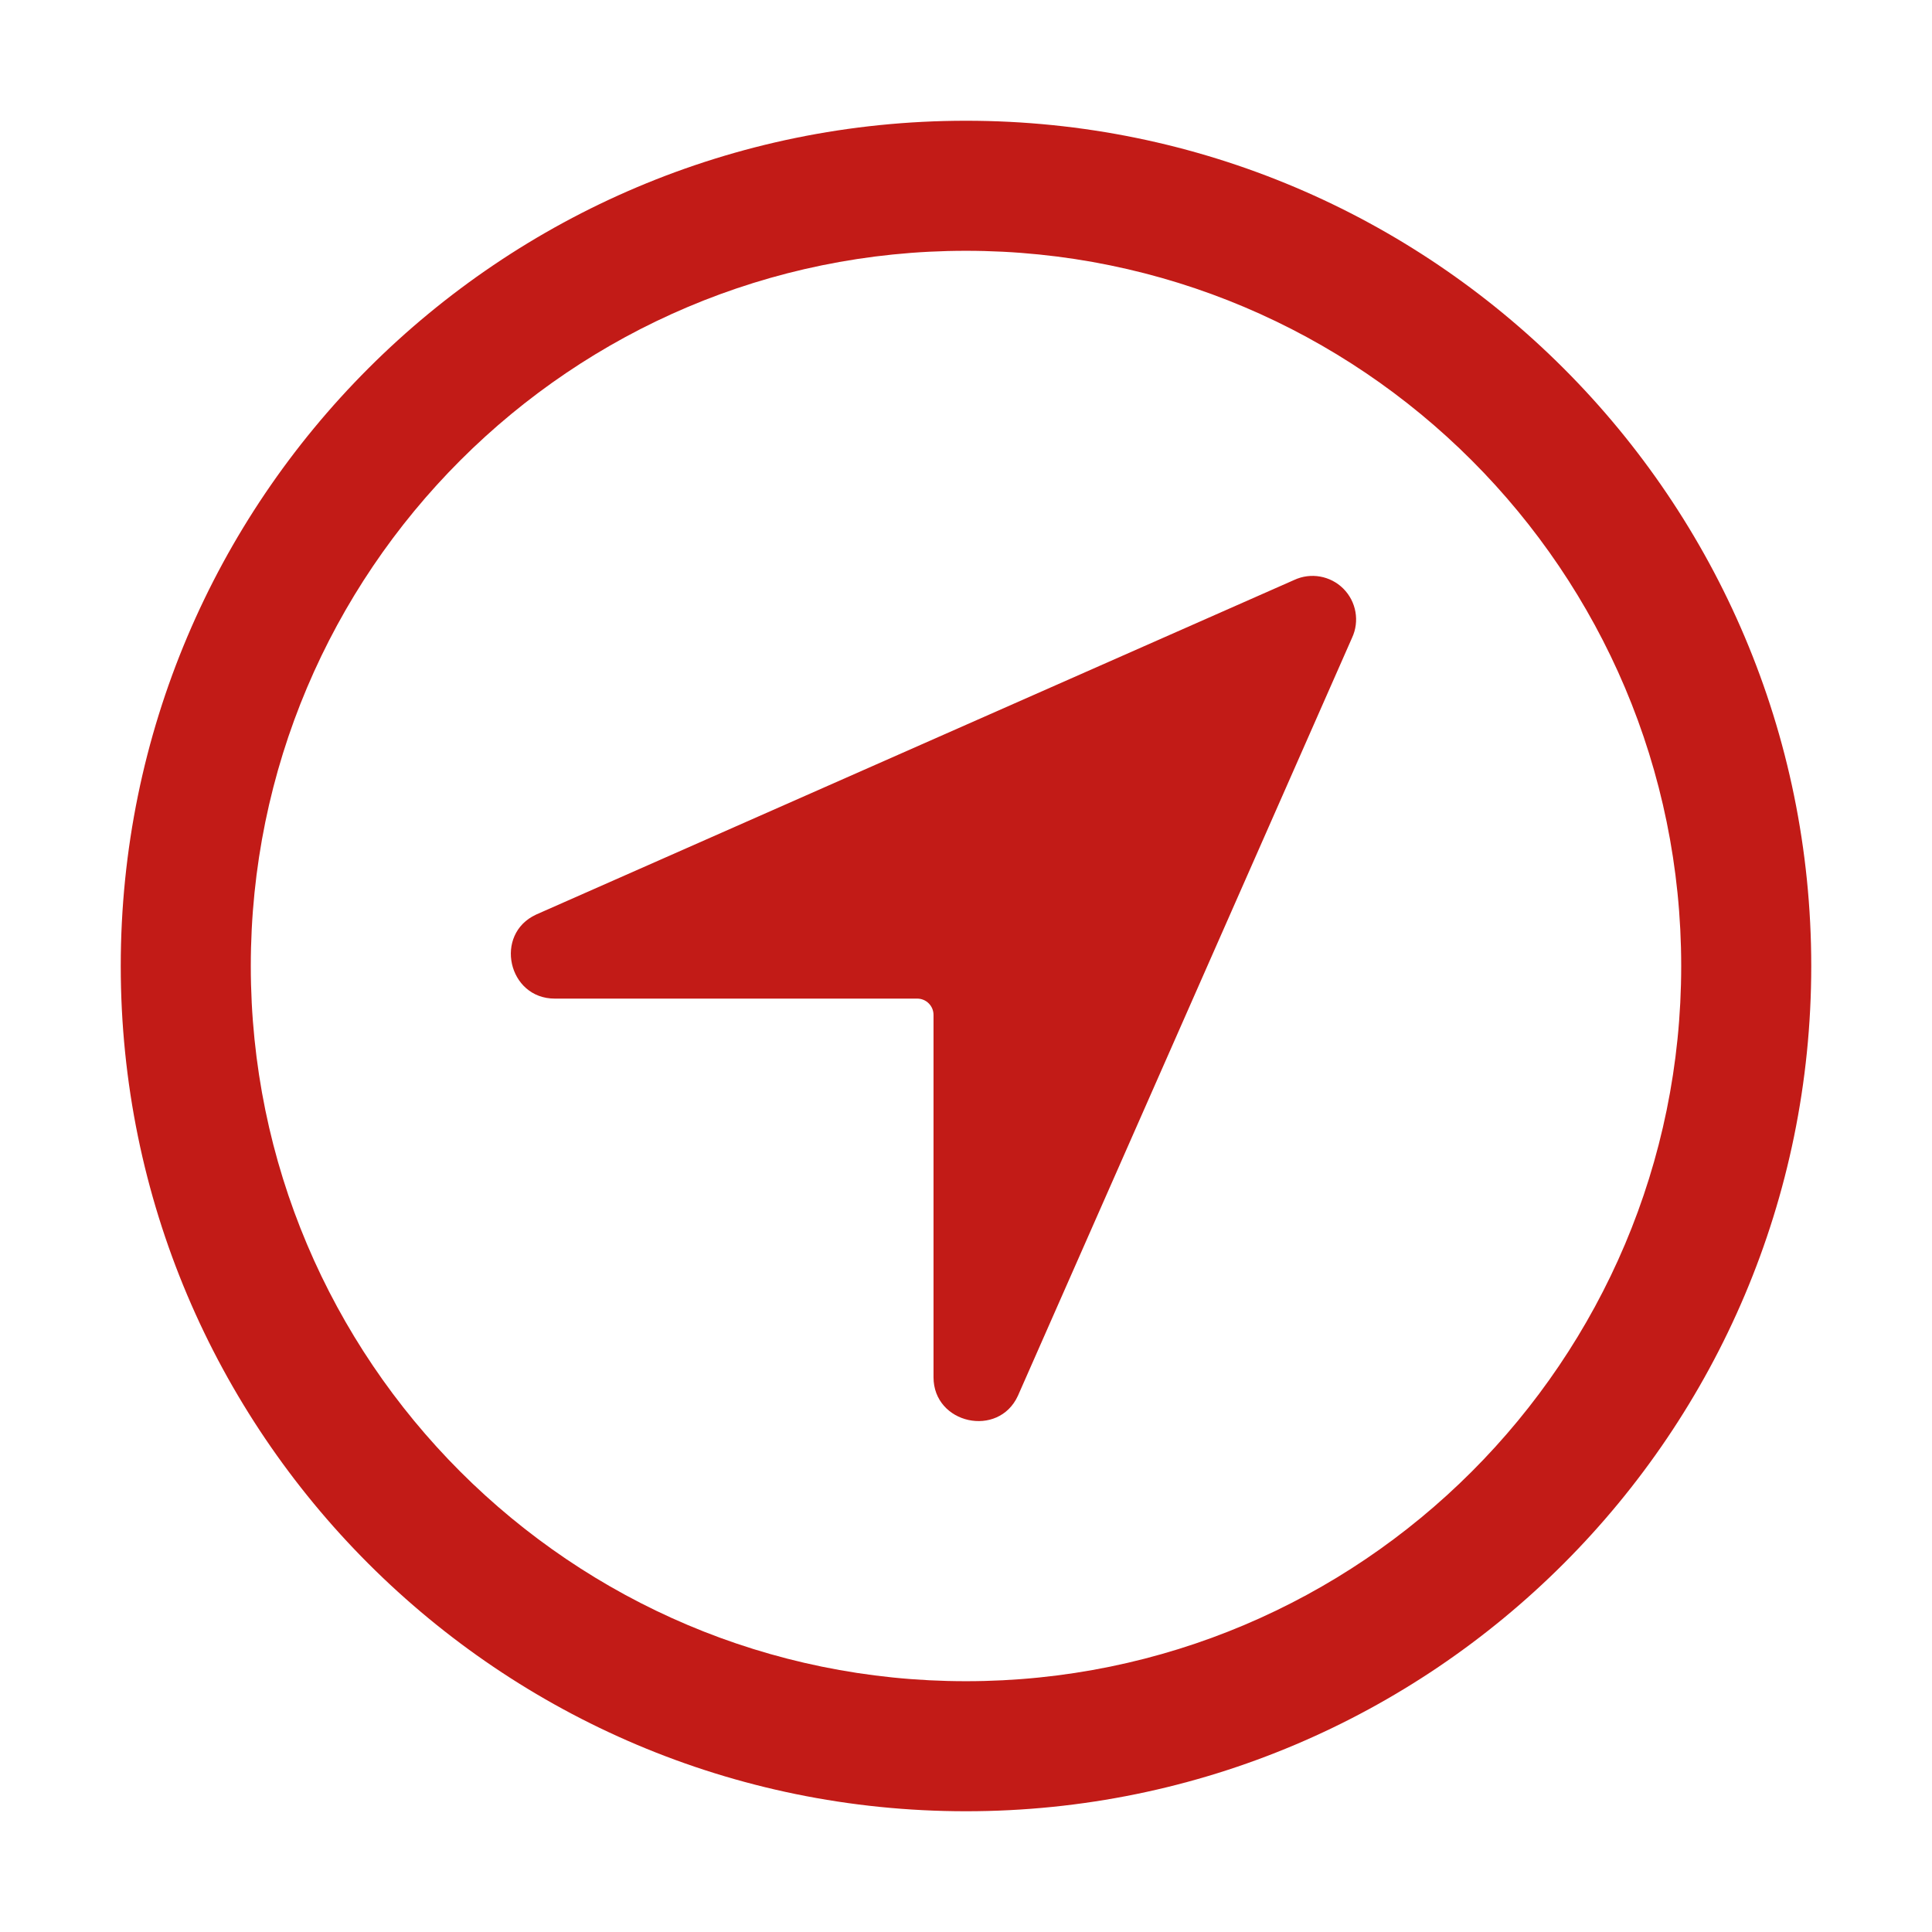
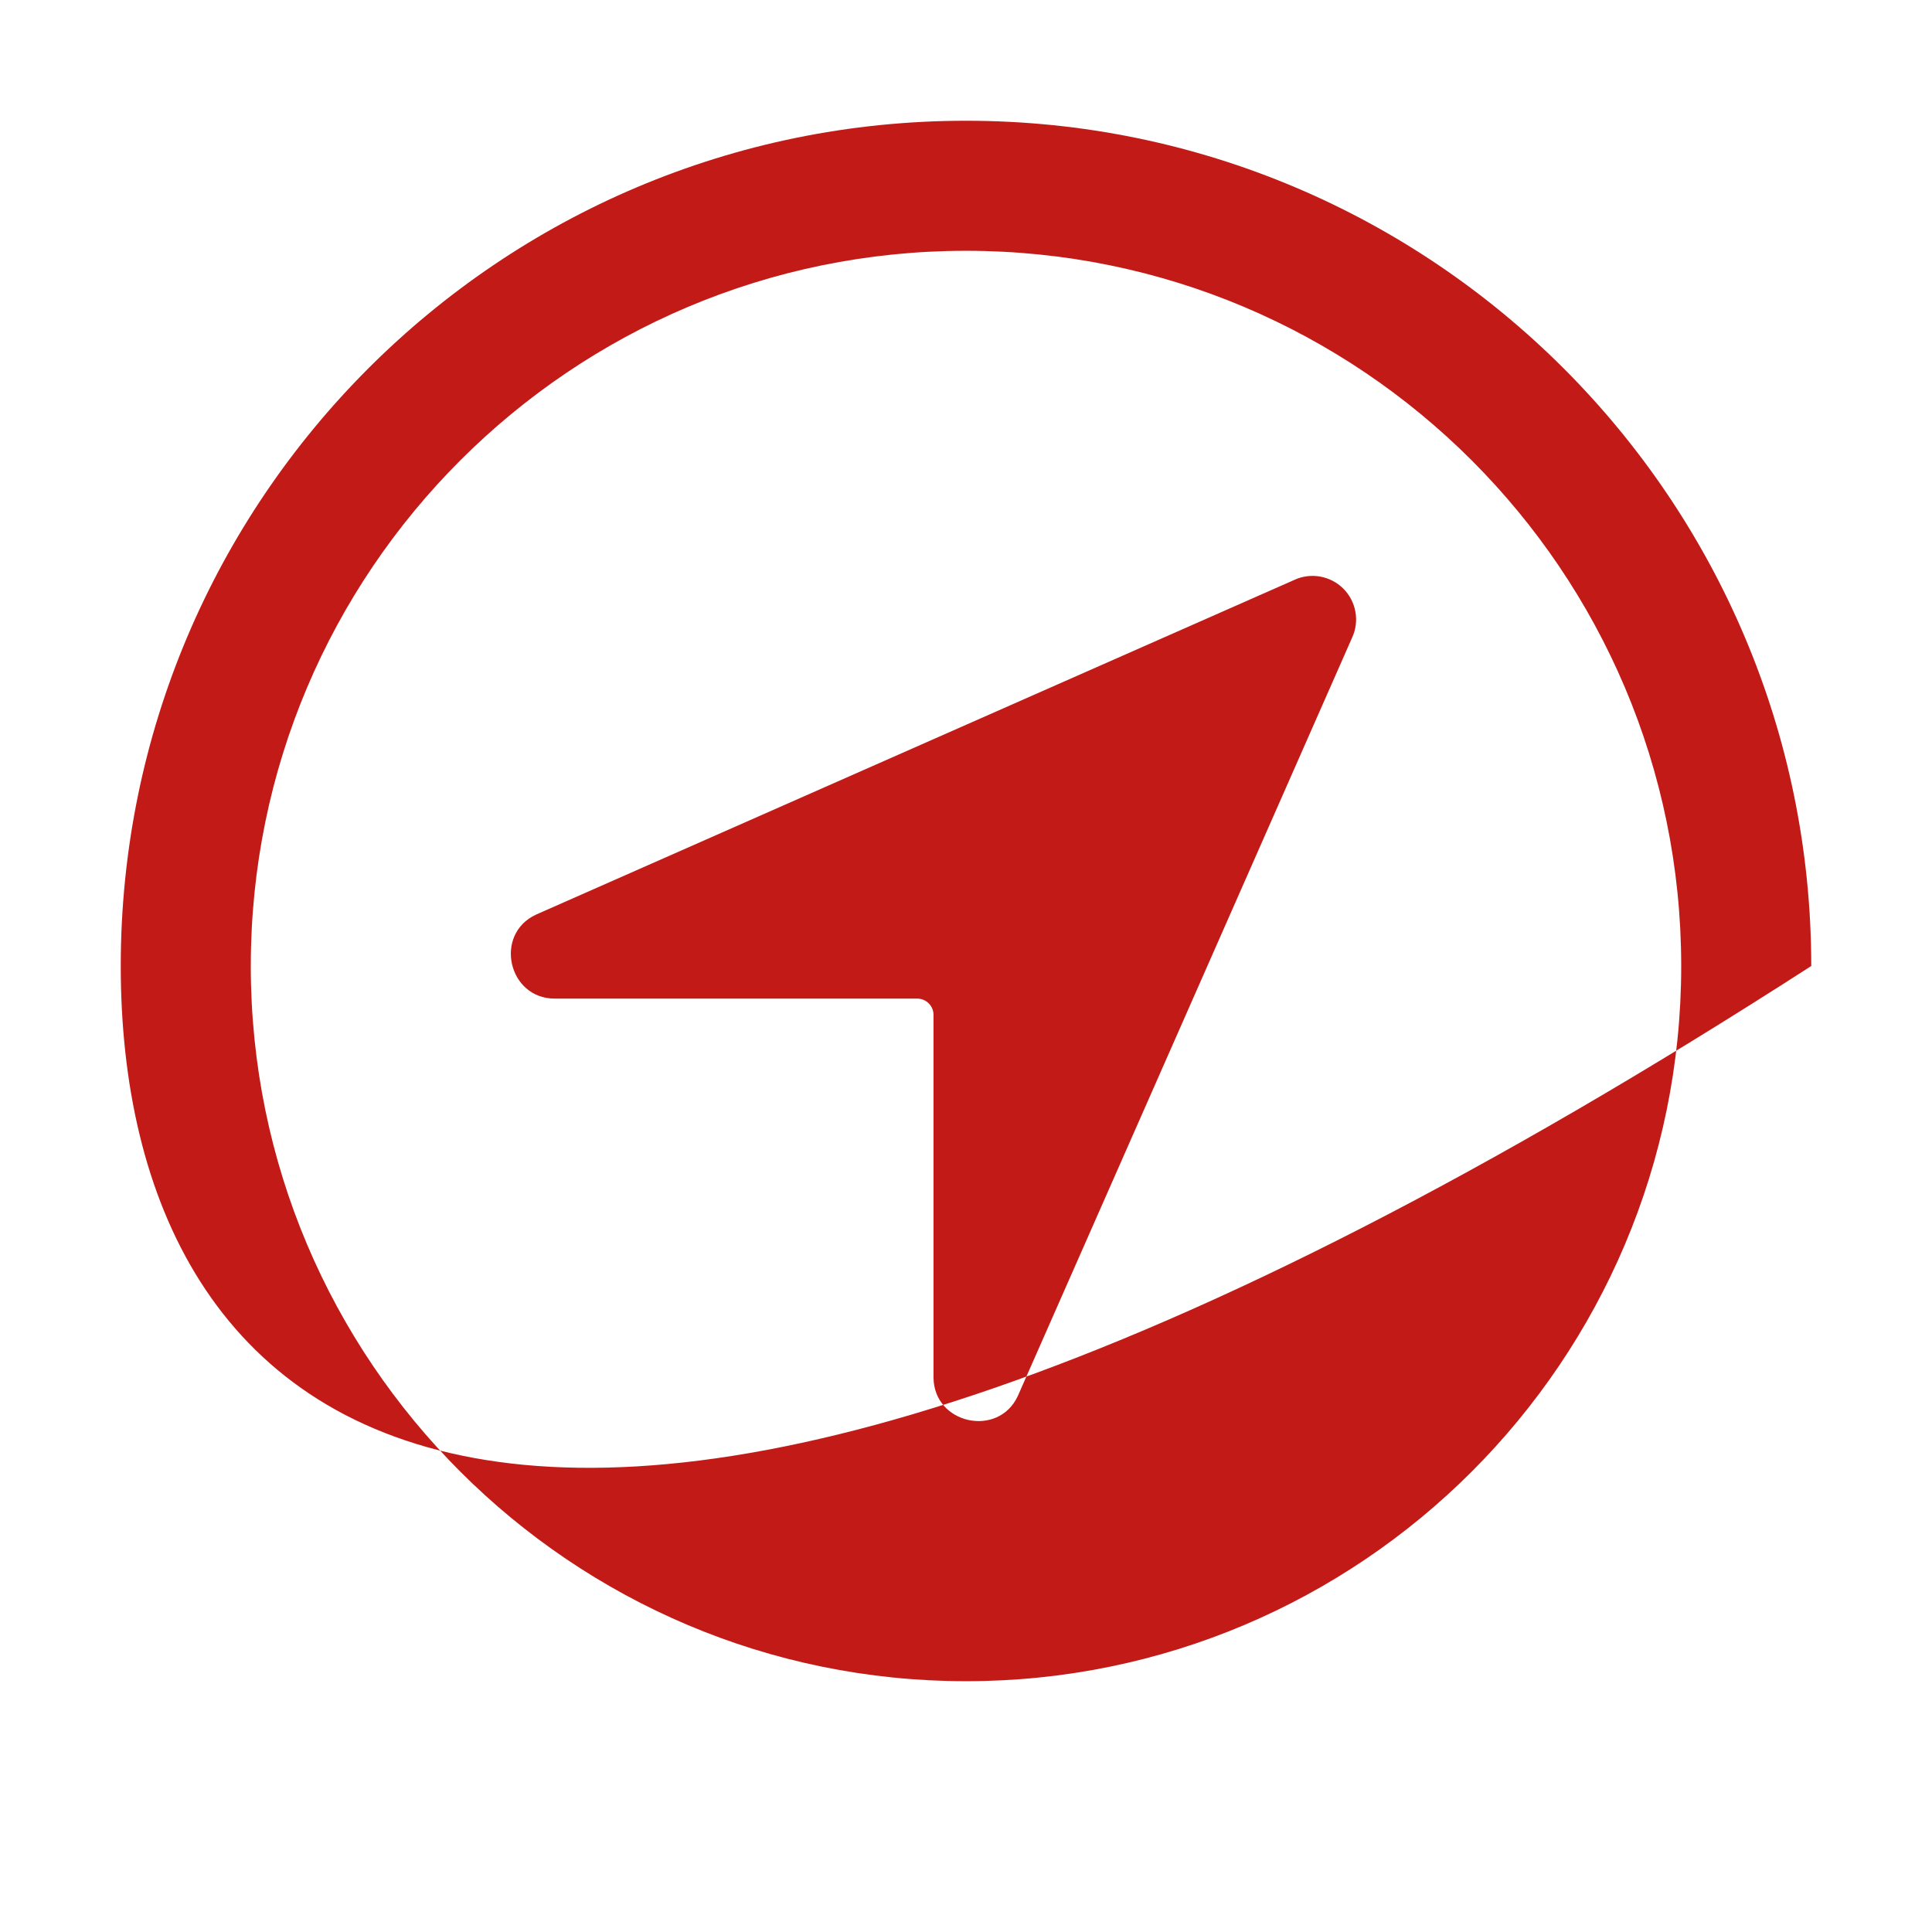
<svg xmlns="http://www.w3.org/2000/svg" width="16px" height="16px" viewBox="0 0 16 16" version="1.1">
  <title>E3BB6A35-6547-4A4A-A02A-165BD23EB261</title>
  <g id="UI" stroke="none" stroke-width="1" fill="none" fill-rule="evenodd">
    <g id="Generali-accueil" transform="translate(-1007, -1718)">
      <g id="content" transform="translate(0, 120)">
        <g id="loca-1" transform="translate(405, 1437)">
          <g id="infos" transform="translate(570, 0)">
            <g id="content" transform="translate(32, 48)">
              <g id="1" transform="translate(0, 110)">
                <g id="ico-adresse" transform="translate(0, 3)">
-                   <rect id="mask" x="0" y="0" width="16" height="16" />
-                   <path d="M8,1 C11.865,1 15,4.135 15,8 C15,11.865 11.865,15 8,15 C4.135,15 1,11.865 1,8 C1,4.135 4.135,1 8,1 Z M8,2.077 C4.73,2.077 2.077,4.73 2.077,8 C2.077,11.27 4.73,13.923 8,13.923 C11.27,13.923 13.923,11.27 13.923,8 C13.923,4.73 11.27,2.077 8,2.077 Z M10.718,4.803 C10.855,4.739 11.018,4.768 11.125,4.875 C11.232,4.982 11.261,5.145 11.197,5.282 L8.43,11.559 C8.269,11.911 7.731,11.793 7.731,11.406 L7.731,8.405 C7.731,8.33 7.67,8.27 7.596,8.27 L4.594,8.27 C4.207,8.27 4.088,7.736 4.44,7.574 Z" id="Combined-Shape" fill="#C21B17" fill-rule="nonzero" />
+                   <path d="M8,1 C11.865,1 15,4.135 15,8 C4.135,15 1,11.865 1,8 C1,4.135 4.135,1 8,1 Z M8,2.077 C4.73,2.077 2.077,4.73 2.077,8 C2.077,11.27 4.73,13.923 8,13.923 C11.27,13.923 13.923,11.27 13.923,8 C13.923,4.73 11.27,2.077 8,2.077 Z M10.718,4.803 C10.855,4.739 11.018,4.768 11.125,4.875 C11.232,4.982 11.261,5.145 11.197,5.282 L8.43,11.559 C8.269,11.911 7.731,11.793 7.731,11.406 L7.731,8.405 C7.731,8.33 7.67,8.27 7.596,8.27 L4.594,8.27 C4.207,8.27 4.088,7.736 4.44,7.574 Z" id="Combined-Shape" fill="#C21B17" fill-rule="nonzero" />
                </g>
              </g>
            </g>
          </g>
        </g>
      </g>
    </g>
  </g>
</svg>